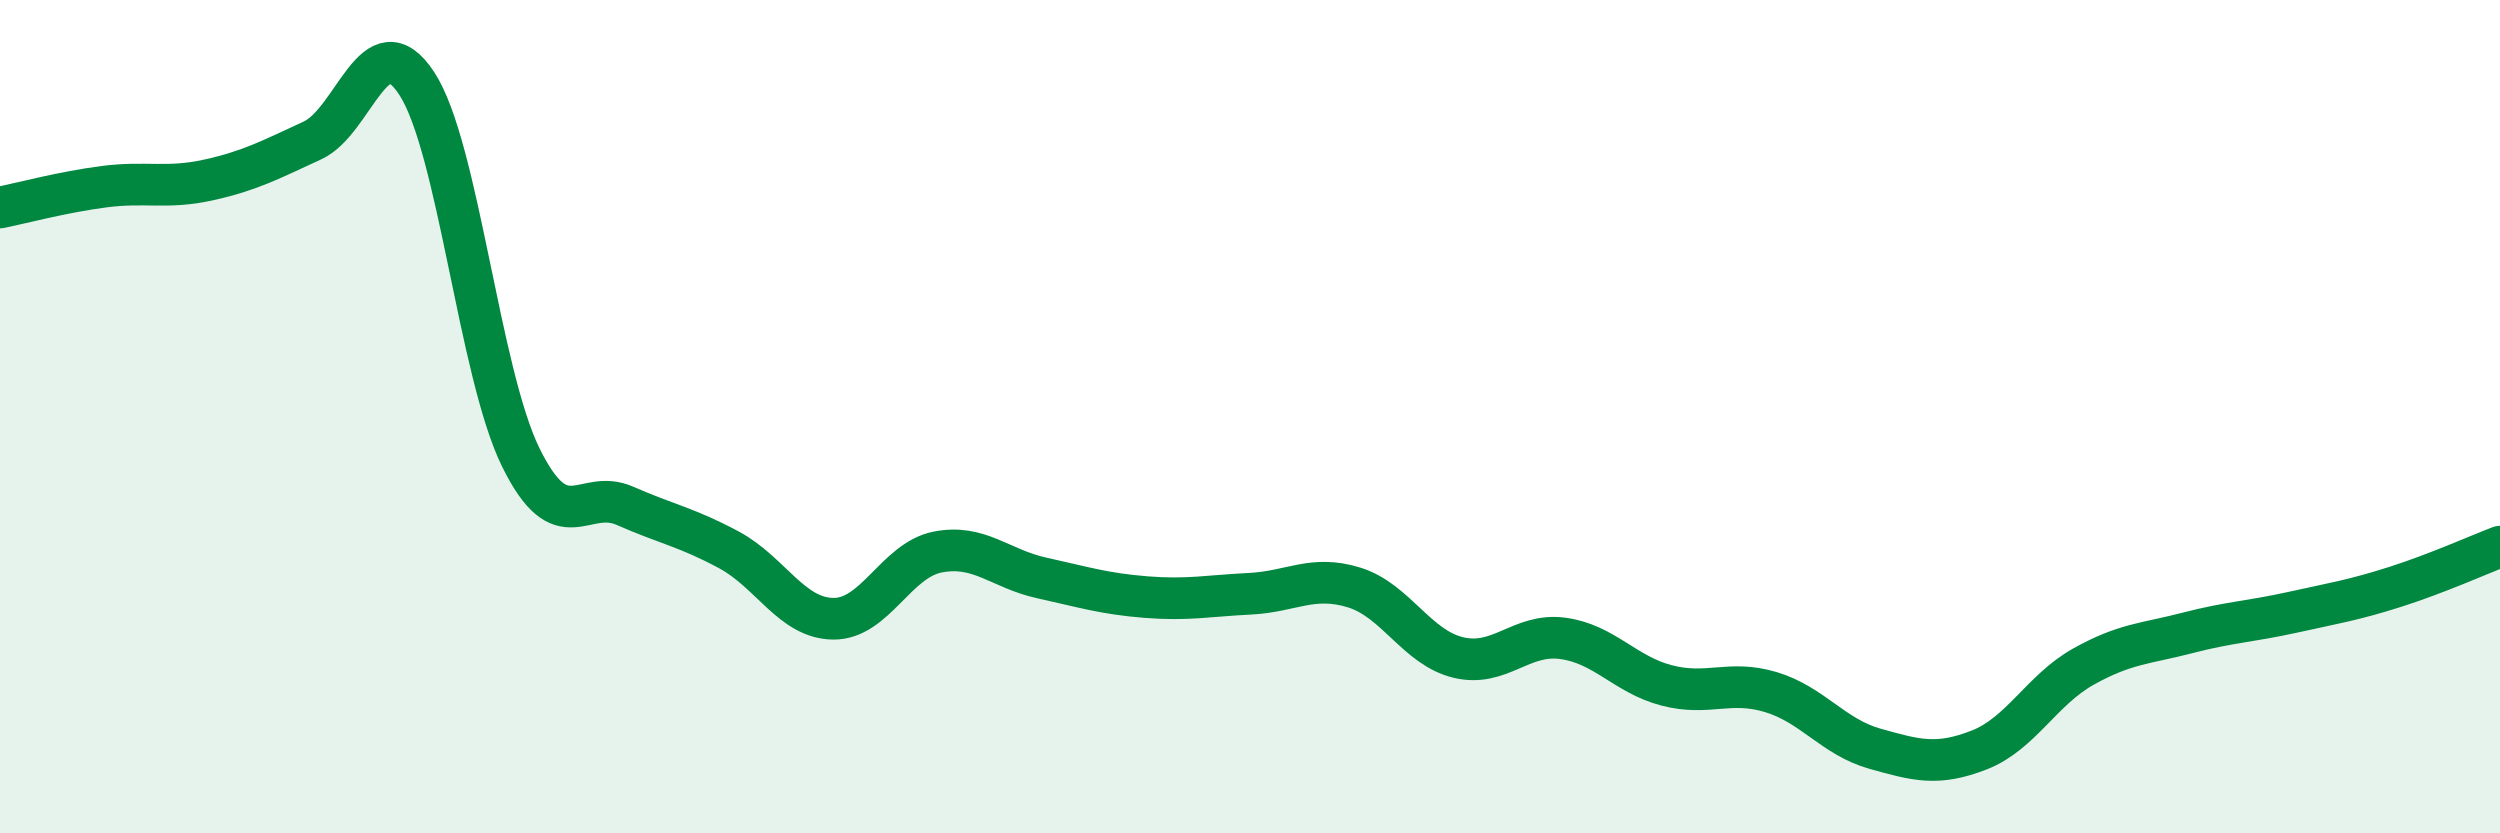
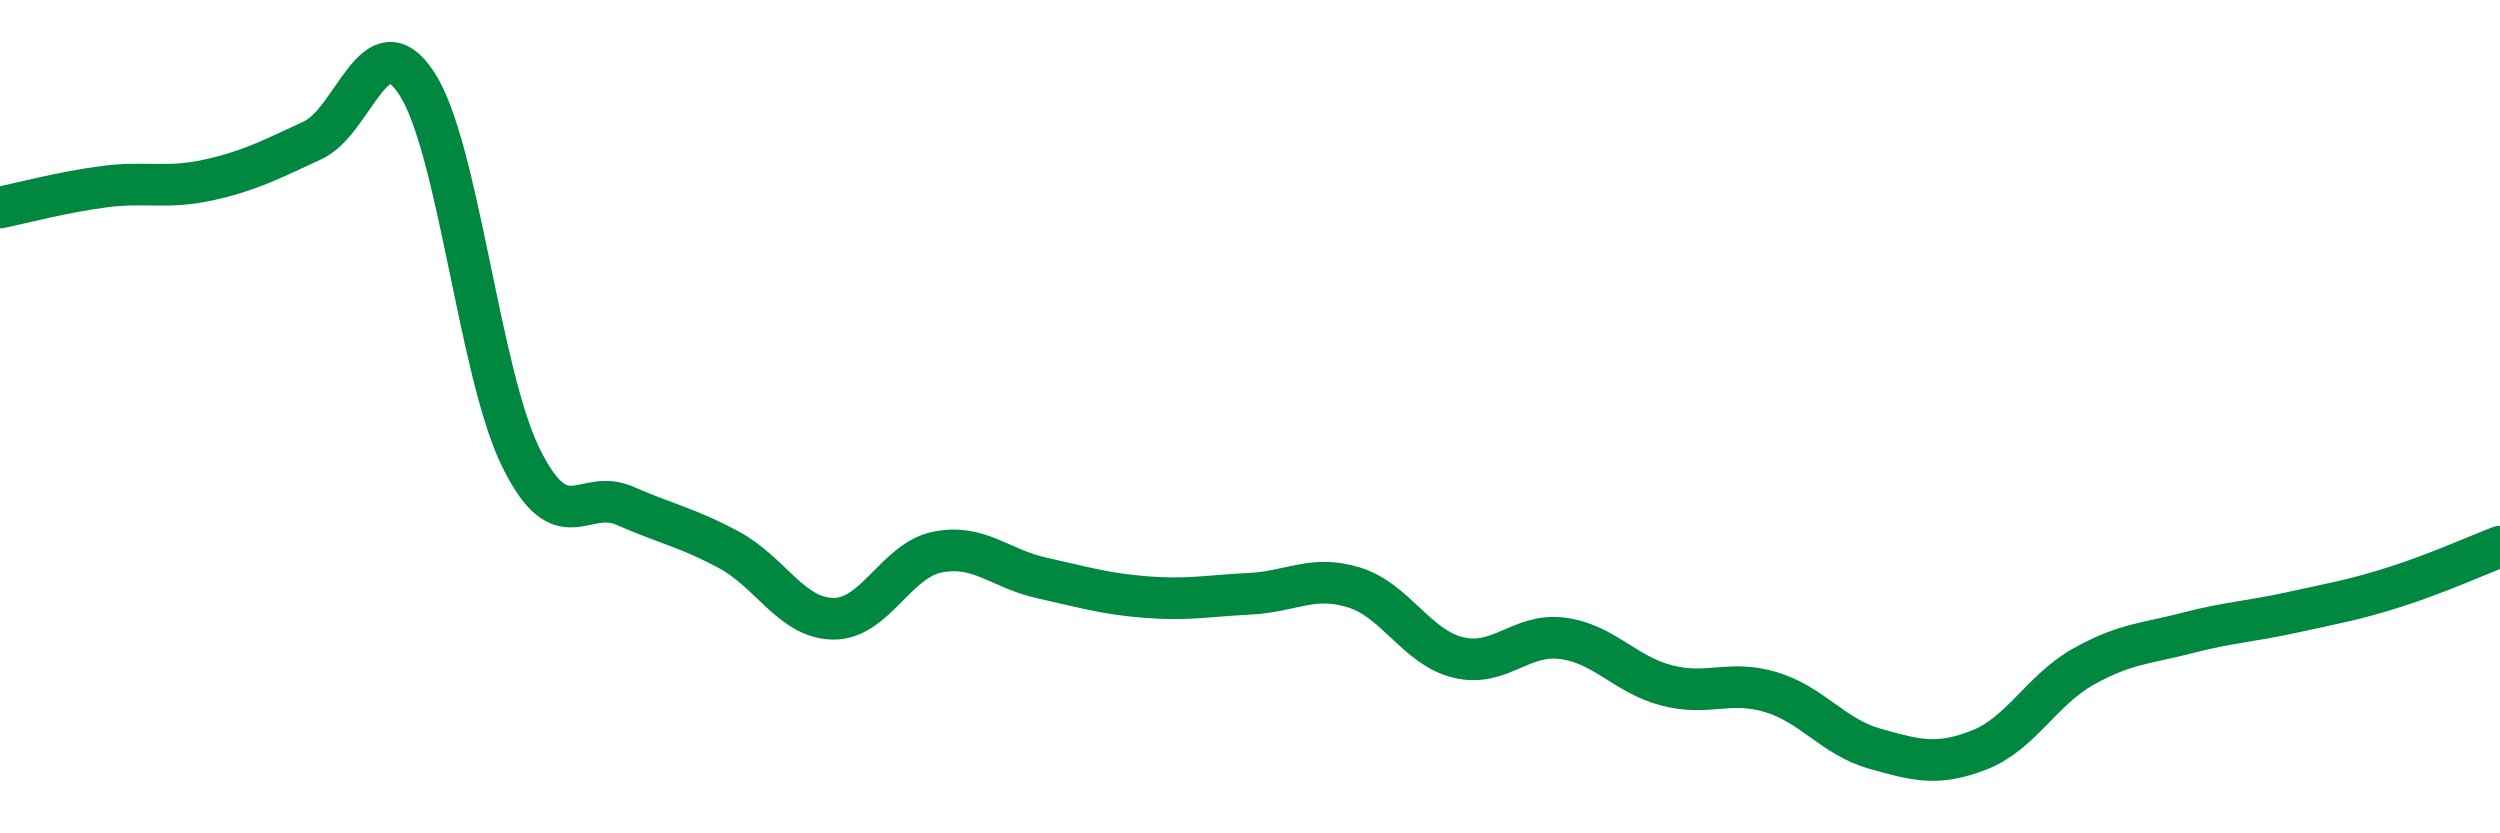
<svg xmlns="http://www.w3.org/2000/svg" width="60" height="20" viewBox="0 0 60 20">
-   <path d="M 0,4.98 C 0.5,4.88 1.5,4.61 2.5,4.48 C 3.5,4.35 4,4.54 5,4.32 C 6,4.1 6.5,3.83 7.5,3.37 C 8.5,2.91 9,0.48 10,2 C 11,3.52 11.5,8.95 12.5,10.98 C 13.5,13.01 14,11.7 15,12.14 C 16,12.58 16.5,12.66 17.5,13.2 C 18.5,13.74 19,14.84 20,14.85 C 21,14.86 21.5,13.45 22.5,13.25 C 23.5,13.05 24,13.65 25,13.87 C 26,14.09 26.5,14.25 27.5,14.33 C 28.5,14.41 29,14.3 30,14.25 C 31,14.2 31.5,13.79 32.5,14.1 C 33.5,14.41 34,15.54 35,15.78 C 36,16.02 36.5,15.19 37.5,15.32 C 38.5,15.45 39,16.19 40,16.45 C 41,16.71 41.5,16.31 42.5,16.61 C 43.5,16.91 44,17.69 45,17.97 C 46,18.25 46.5,18.39 47.5,18 C 48.5,17.61 49,16.56 50,16 C 51,15.44 51.5,15.45 52.5,15.19 C 53.5,14.93 54,14.92 55,14.7 C 56,14.48 56.5,14.4 57.5,14.08 C 58.5,13.76 59.5,13.31 60,13.12L60 20L0 20Z" fill="#008740" opacity="0.1" stroke-linecap="round" stroke-linejoin="round" />
  <path d="M 0,4.98 C 0.5,4.88 1.5,4.61 2.5,4.48 C 3.5,4.35 4,4.54 5,4.32 C 6,4.1 6.5,3.83 7.5,3.37 C 8.5,2.91 9,0.48 10,2 C 11,3.52 11.5,8.95 12.5,10.98 C 13.5,13.01 14,11.7 15,12.14 C 16,12.58 16.5,12.66 17.5,13.2 C 18.5,13.74 19,14.84 20,14.85 C 21,14.86 21.5,13.45 22.5,13.25 C 23.5,13.05 24,13.65 25,13.87 C 26,14.09 26.5,14.25 27.5,14.33 C 28.5,14.41 29,14.3 30,14.25 C 31,14.2 31.5,13.79 32.5,14.1 C 33.5,14.41 34,15.54 35,15.78 C 36,16.02 36.5,15.19 37.5,15.32 C 38.5,15.45 39,16.19 40,16.45 C 41,16.71 41.5,16.31 42.5,16.61 C 43.5,16.91 44,17.69 45,17.97 C 46,18.25 46.5,18.39 47.5,18 C 48.5,17.61 49,16.56 50,16 C 51,15.44 51.5,15.45 52.5,15.19 C 53.5,14.93 54,14.92 55,14.7 C 56,14.48 56.5,14.4 57.5,14.08 C 58.5,13.76 59.5,13.31 60,13.12" stroke="#008740" stroke-width="1" fill="none" stroke-linecap="round" stroke-linejoin="round" />
</svg>